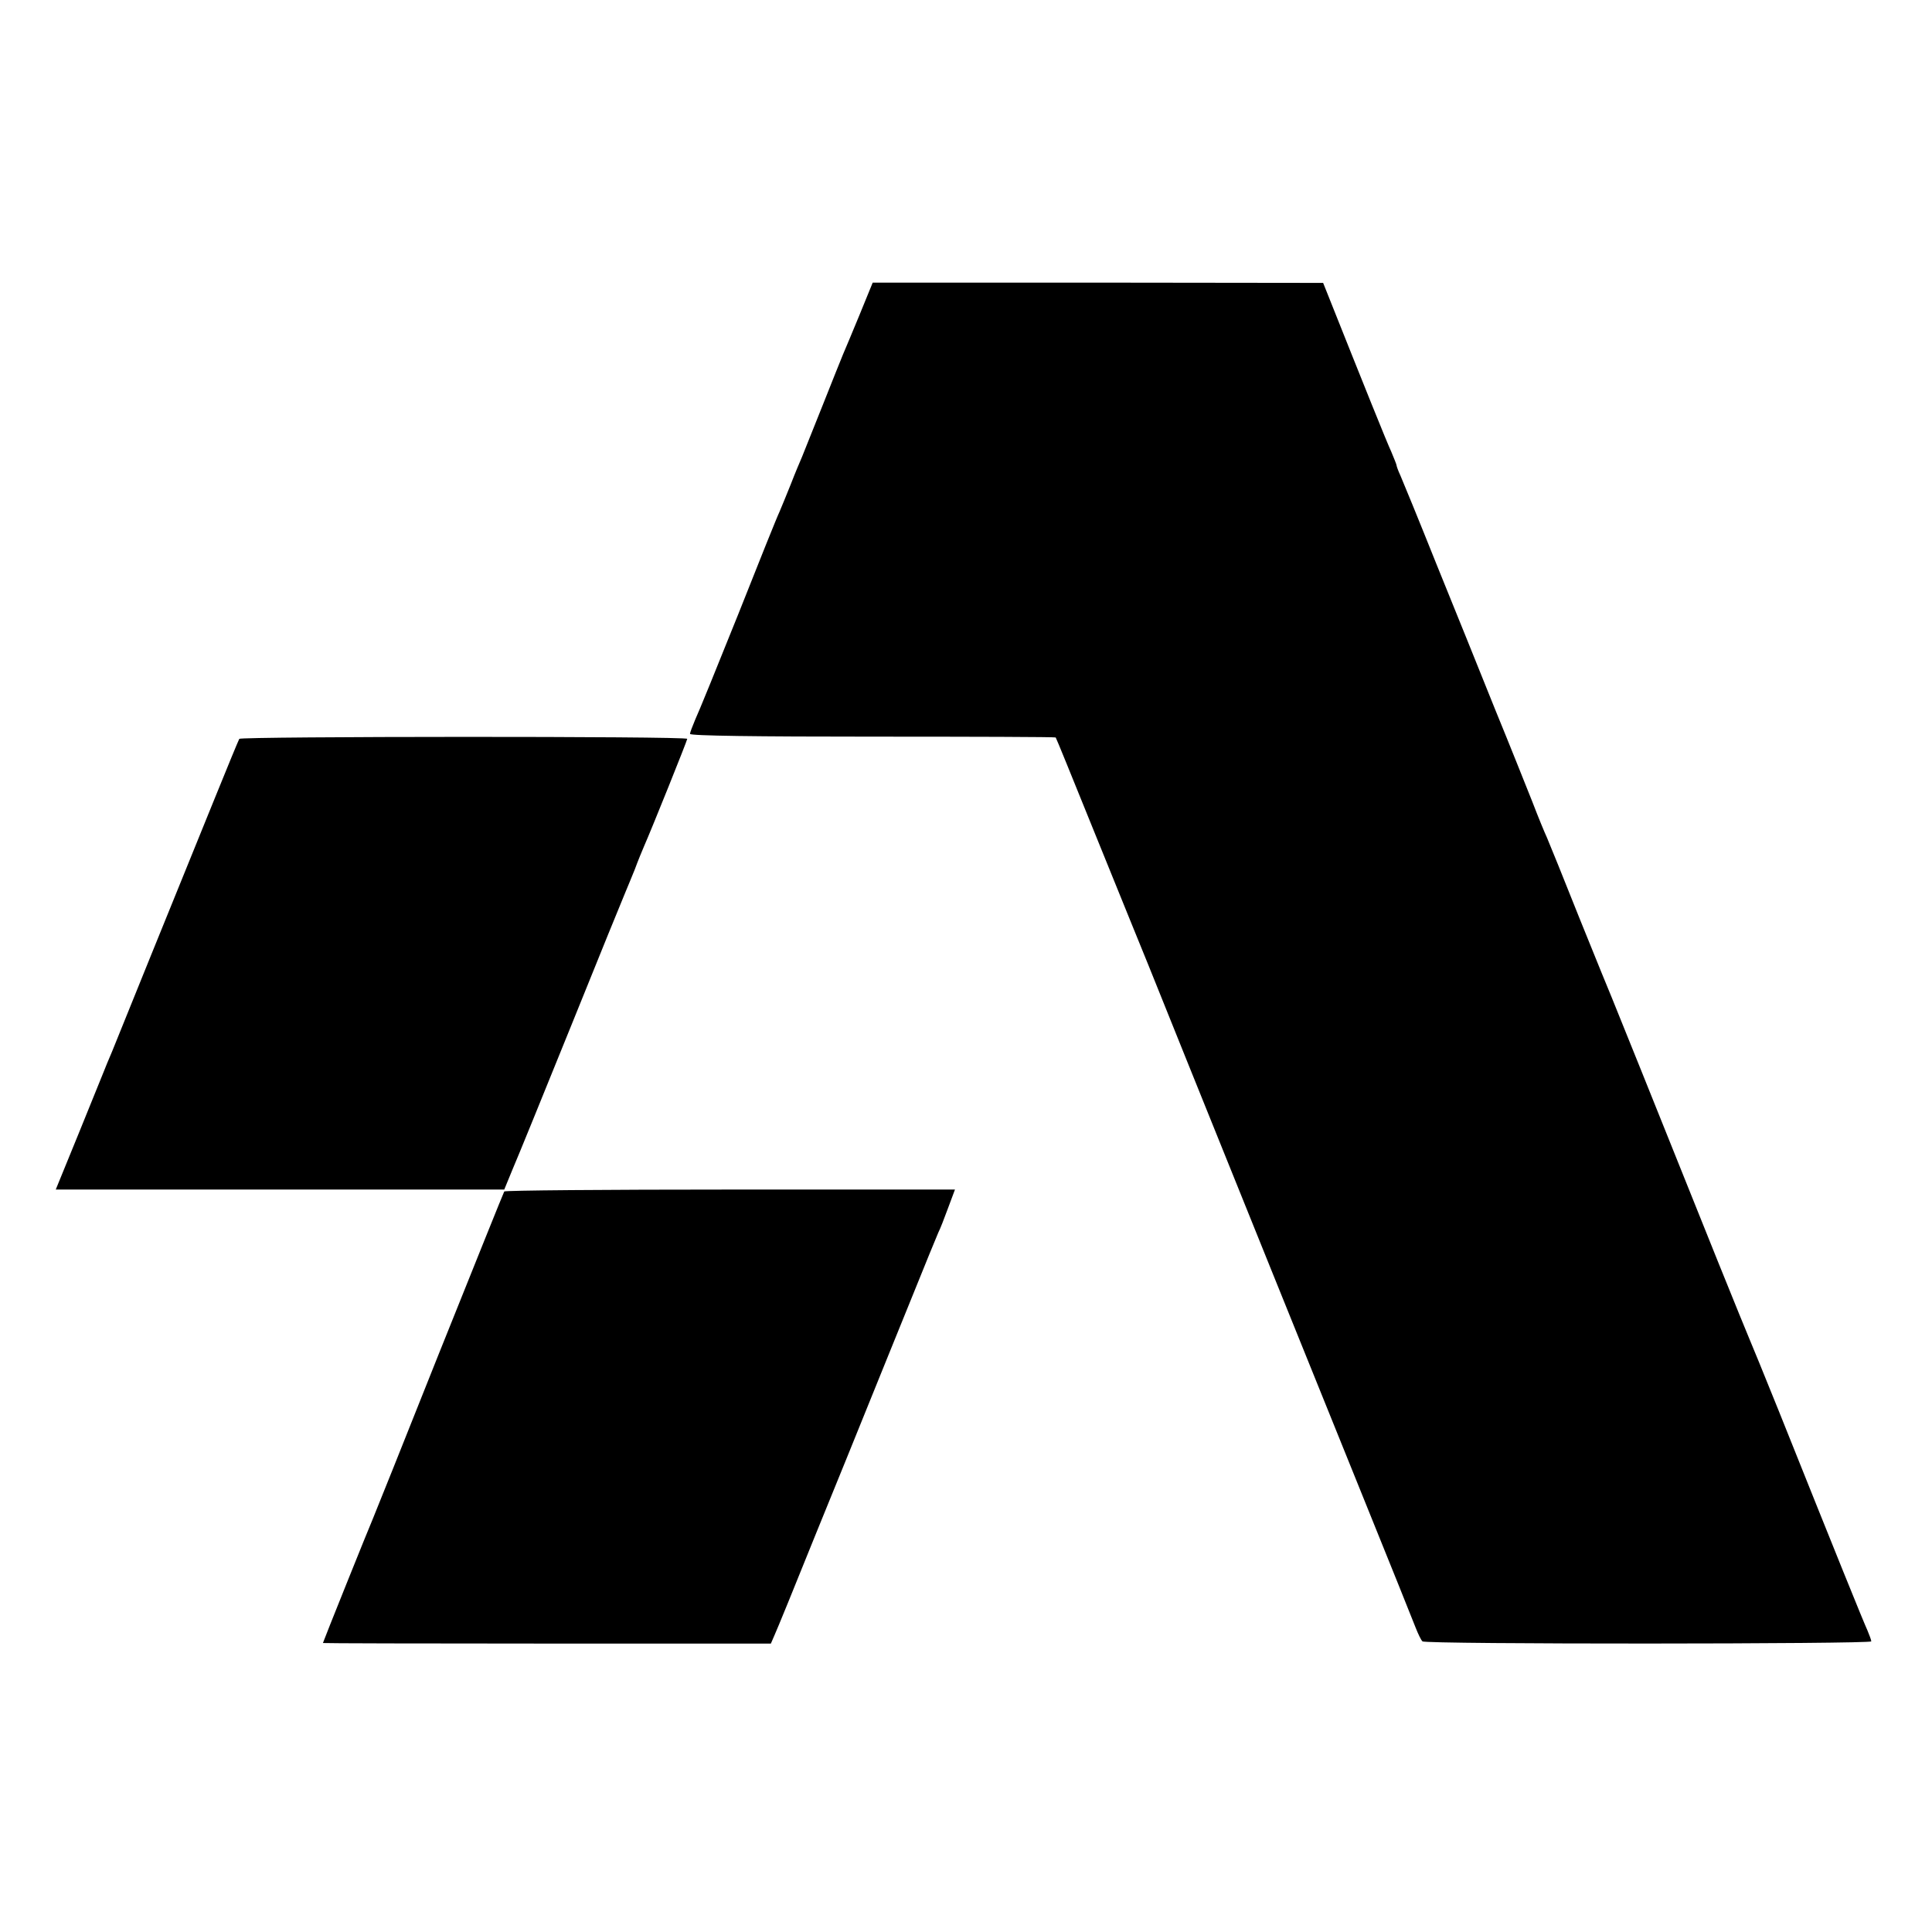
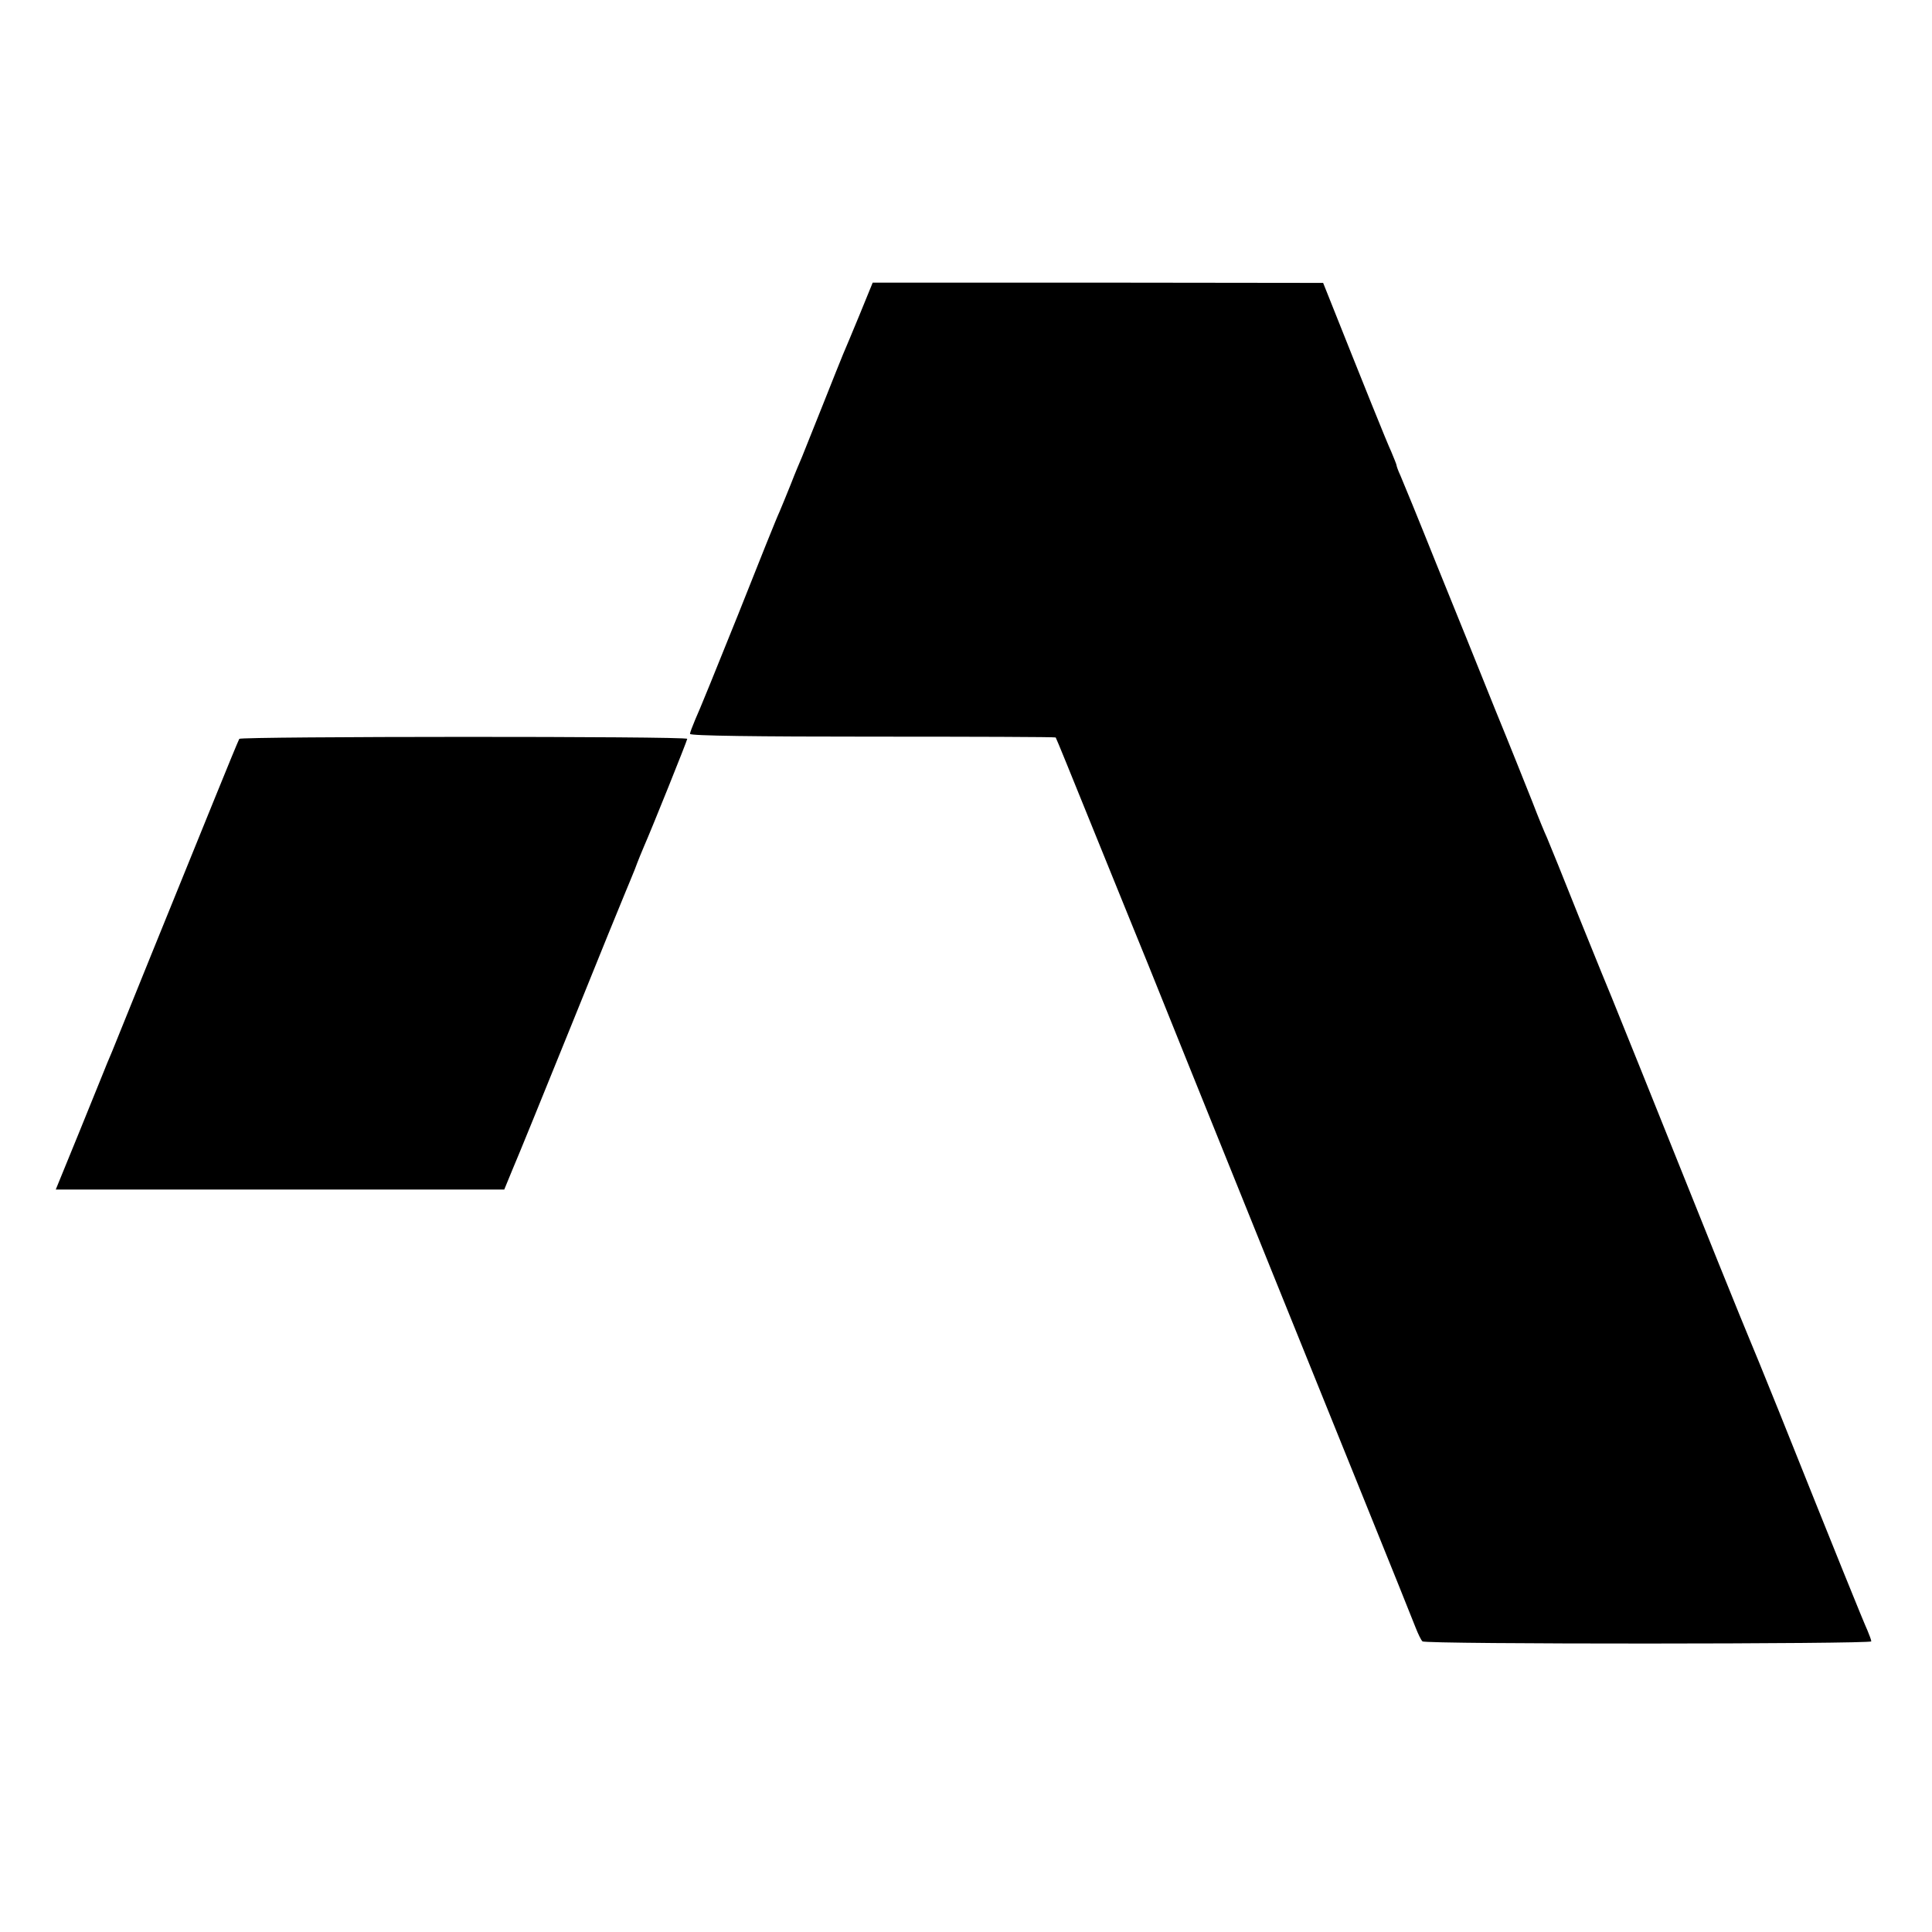
<svg xmlns="http://www.w3.org/2000/svg" version="1.0" width="700pt" height="700pt" viewBox="0 0 700 700" preserveAspectRatio="xMidYMid meet">
  <g transform="translate(0,700) scale(0.1,-0.1)" fill="#000000" stroke="none">
    <path d="M3115 5861 c-26 -64 -54 -129 -61 -146 -7 -16 -40 -100 -74 -185 -34 -85 -67 -168 -74 -185 -7 -16 -26 -61 -41 -100 -15 -38 -34 -83 -41 -100 -8 -16 -75 -183 -149 -370 -75 -187 -145 -359 -156 -382 -10 -24 -19 -47 -19 -52 0 -7 244 -10 661 -10 364 0 662 -1 664 -3 2 -2 60 -145 130 -318 70 -173 133 -328 140 -345 7 -16 101 -248 208 -515 222 -551 381 -944 634 -1570 97 -239 183 -454 192 -477 9 -23 20 -46 25 -50 10 -11 1626 -10 1626 0 0 5 -7 23 -14 40 -14 30 -112 272 -322 797 -52 129 -99 244 -104 255 -5 11 -57 139 -116 285 -237 591 -376 936 -384 955 -5 11 -57 139 -116 285 -58 146 -112 279 -119 295 -8 17 -32 75 -53 130 -22 55 -82 206 -135 335 -52 129 -147 366 -212 525 -64 160 -123 304 -131 322 -8 17 -14 34 -14 37 0 3 -9 25 -19 49 -16 34 -98 238 -235 582 l-12 30 -816 1 -816 0 -47 -115z" />
    <path d="M867 4323 c-3 -5 -43 -102 -90 -218 -143 -352 -348 -857 -371 -915 -13 -30 -26 -62 -29 -70 -3 -8 -44 -108 -90 -222 l-85 -208 813 0 812 0 30 73 c17 39 113 275 213 522 100 248 188 464 195 480 7 17 23 55 35 85 11 30 27 69 34 85 27 61 156 382 156 388 0 10 -1618 9 -1623 0z" />
-     <path d="M1827 2683 c-3 -5 -109 -269 -237 -588 -127 -319 -235 -589 -240 -600 -10 -22 -180 -445 -180 -448 0 -1 365 -2 811 -2 l812 0 13 30 c8 17 75 181 149 365 75 184 163 400 195 480 32 80 100 246 150 370 50 124 95 234 100 245 6 11 21 50 35 88 l25 67 -814 0 c-448 0 -817 -3 -819 -7z" />
  </g>
</svg>